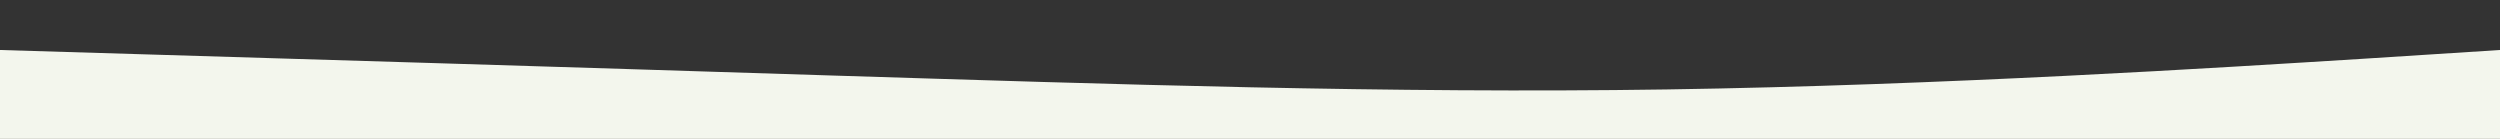
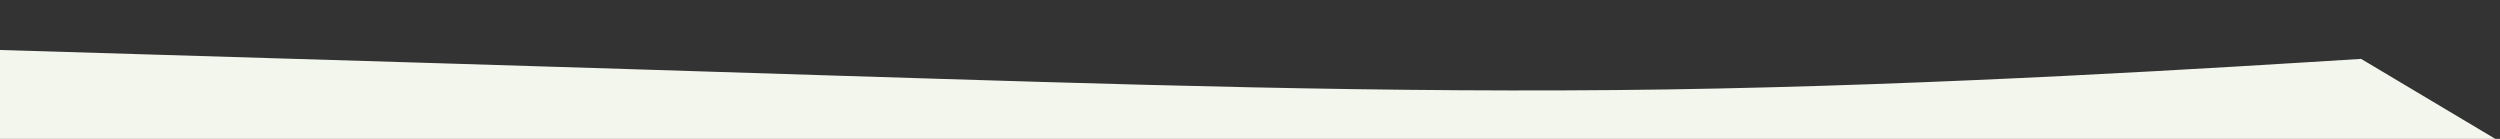
<svg xmlns="http://www.w3.org/2000/svg" id="visual" viewBox="0 0 900 50" width="900" height="50" version="1.1">
  <rect x="0" y="0" width="900" height="50" fill="#333333" stroke="none" />
-   <path d="M0 18L50 19.5C100 21 200 24 300 27.2C400 30.3 500 33.7 600 32.2C700 30.7 800 24.3 850 21.2L900 18L900 51L850 51C800 51 700 51 600 51C500 51 400 51 300 51C200 51 100 51 50 51L0 51Z" fill="#f3f6ed" stroke-linecap="round" stroke-linejoin="miter" />
+   <path d="M0 18L50 19.5C100 21 200 24 300 27.2C400 30.3 500 33.7 600 32.2C700 30.7 800 24.3 850 21.2L900 51L850 51C800 51 700 51 600 51C500 51 400 51 300 51C200 51 100 51 50 51L0 51Z" fill="#f3f6ed" stroke-linecap="round" stroke-linejoin="miter" />
</svg>